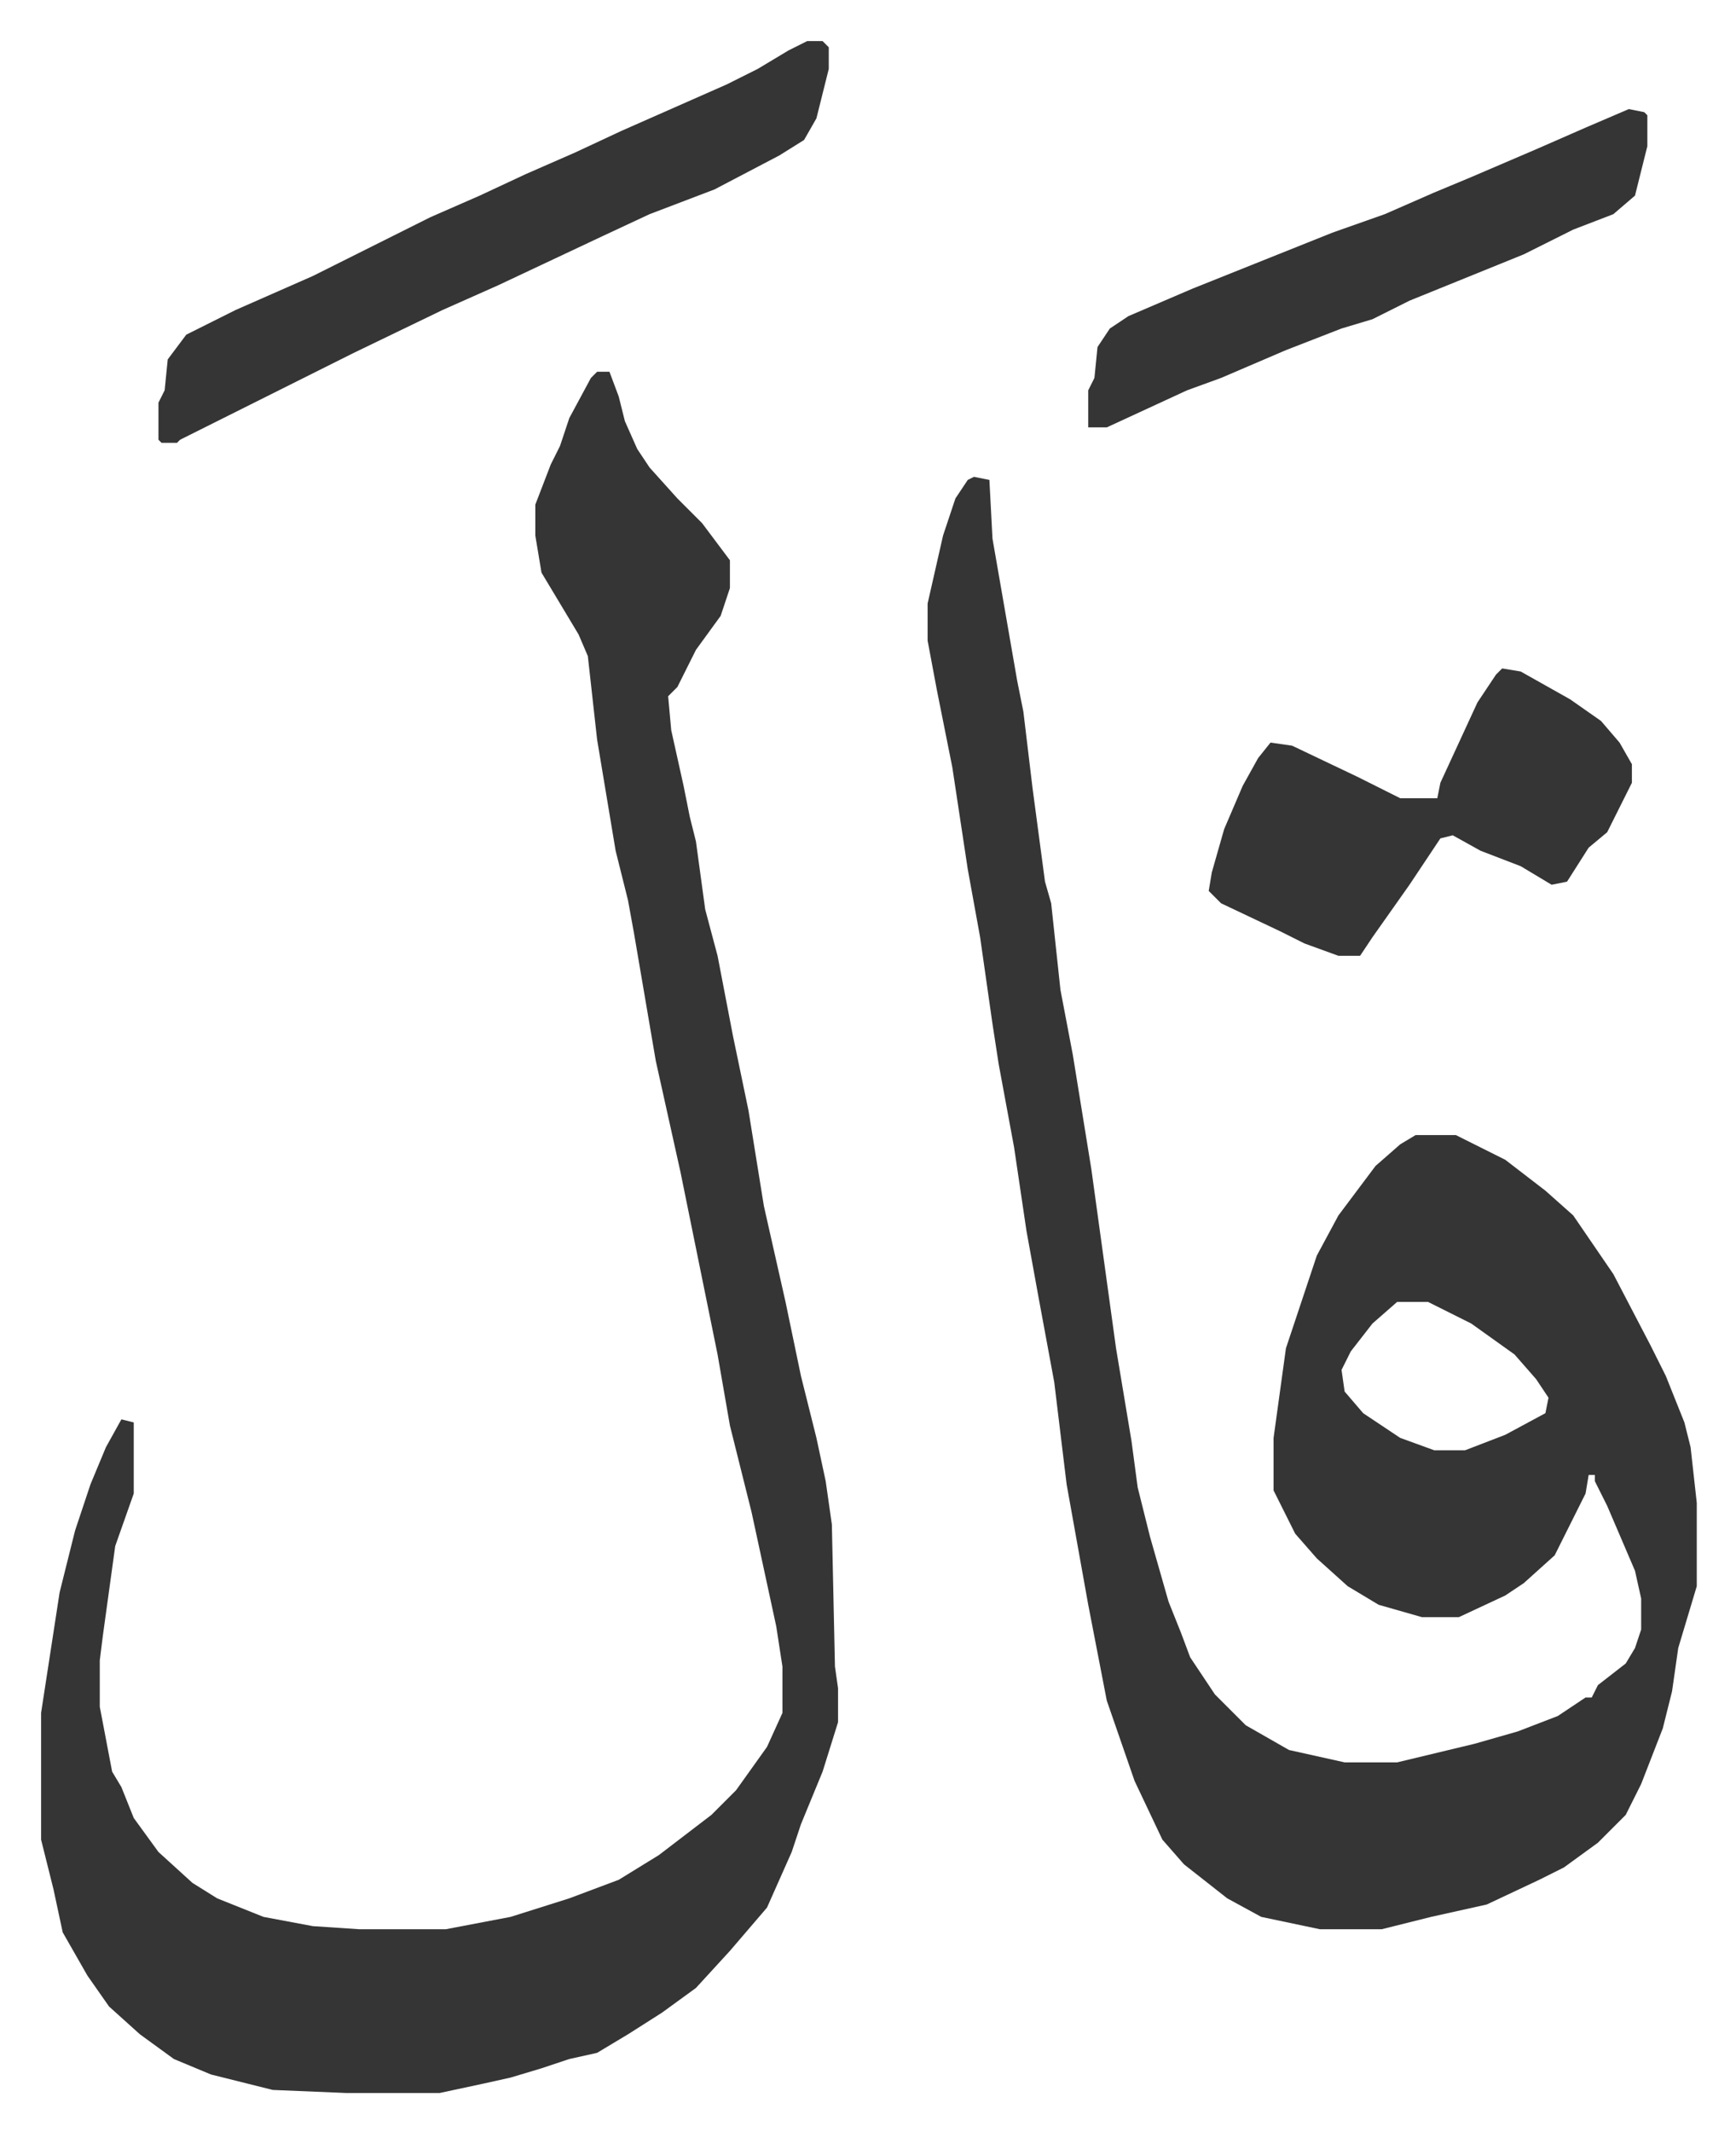
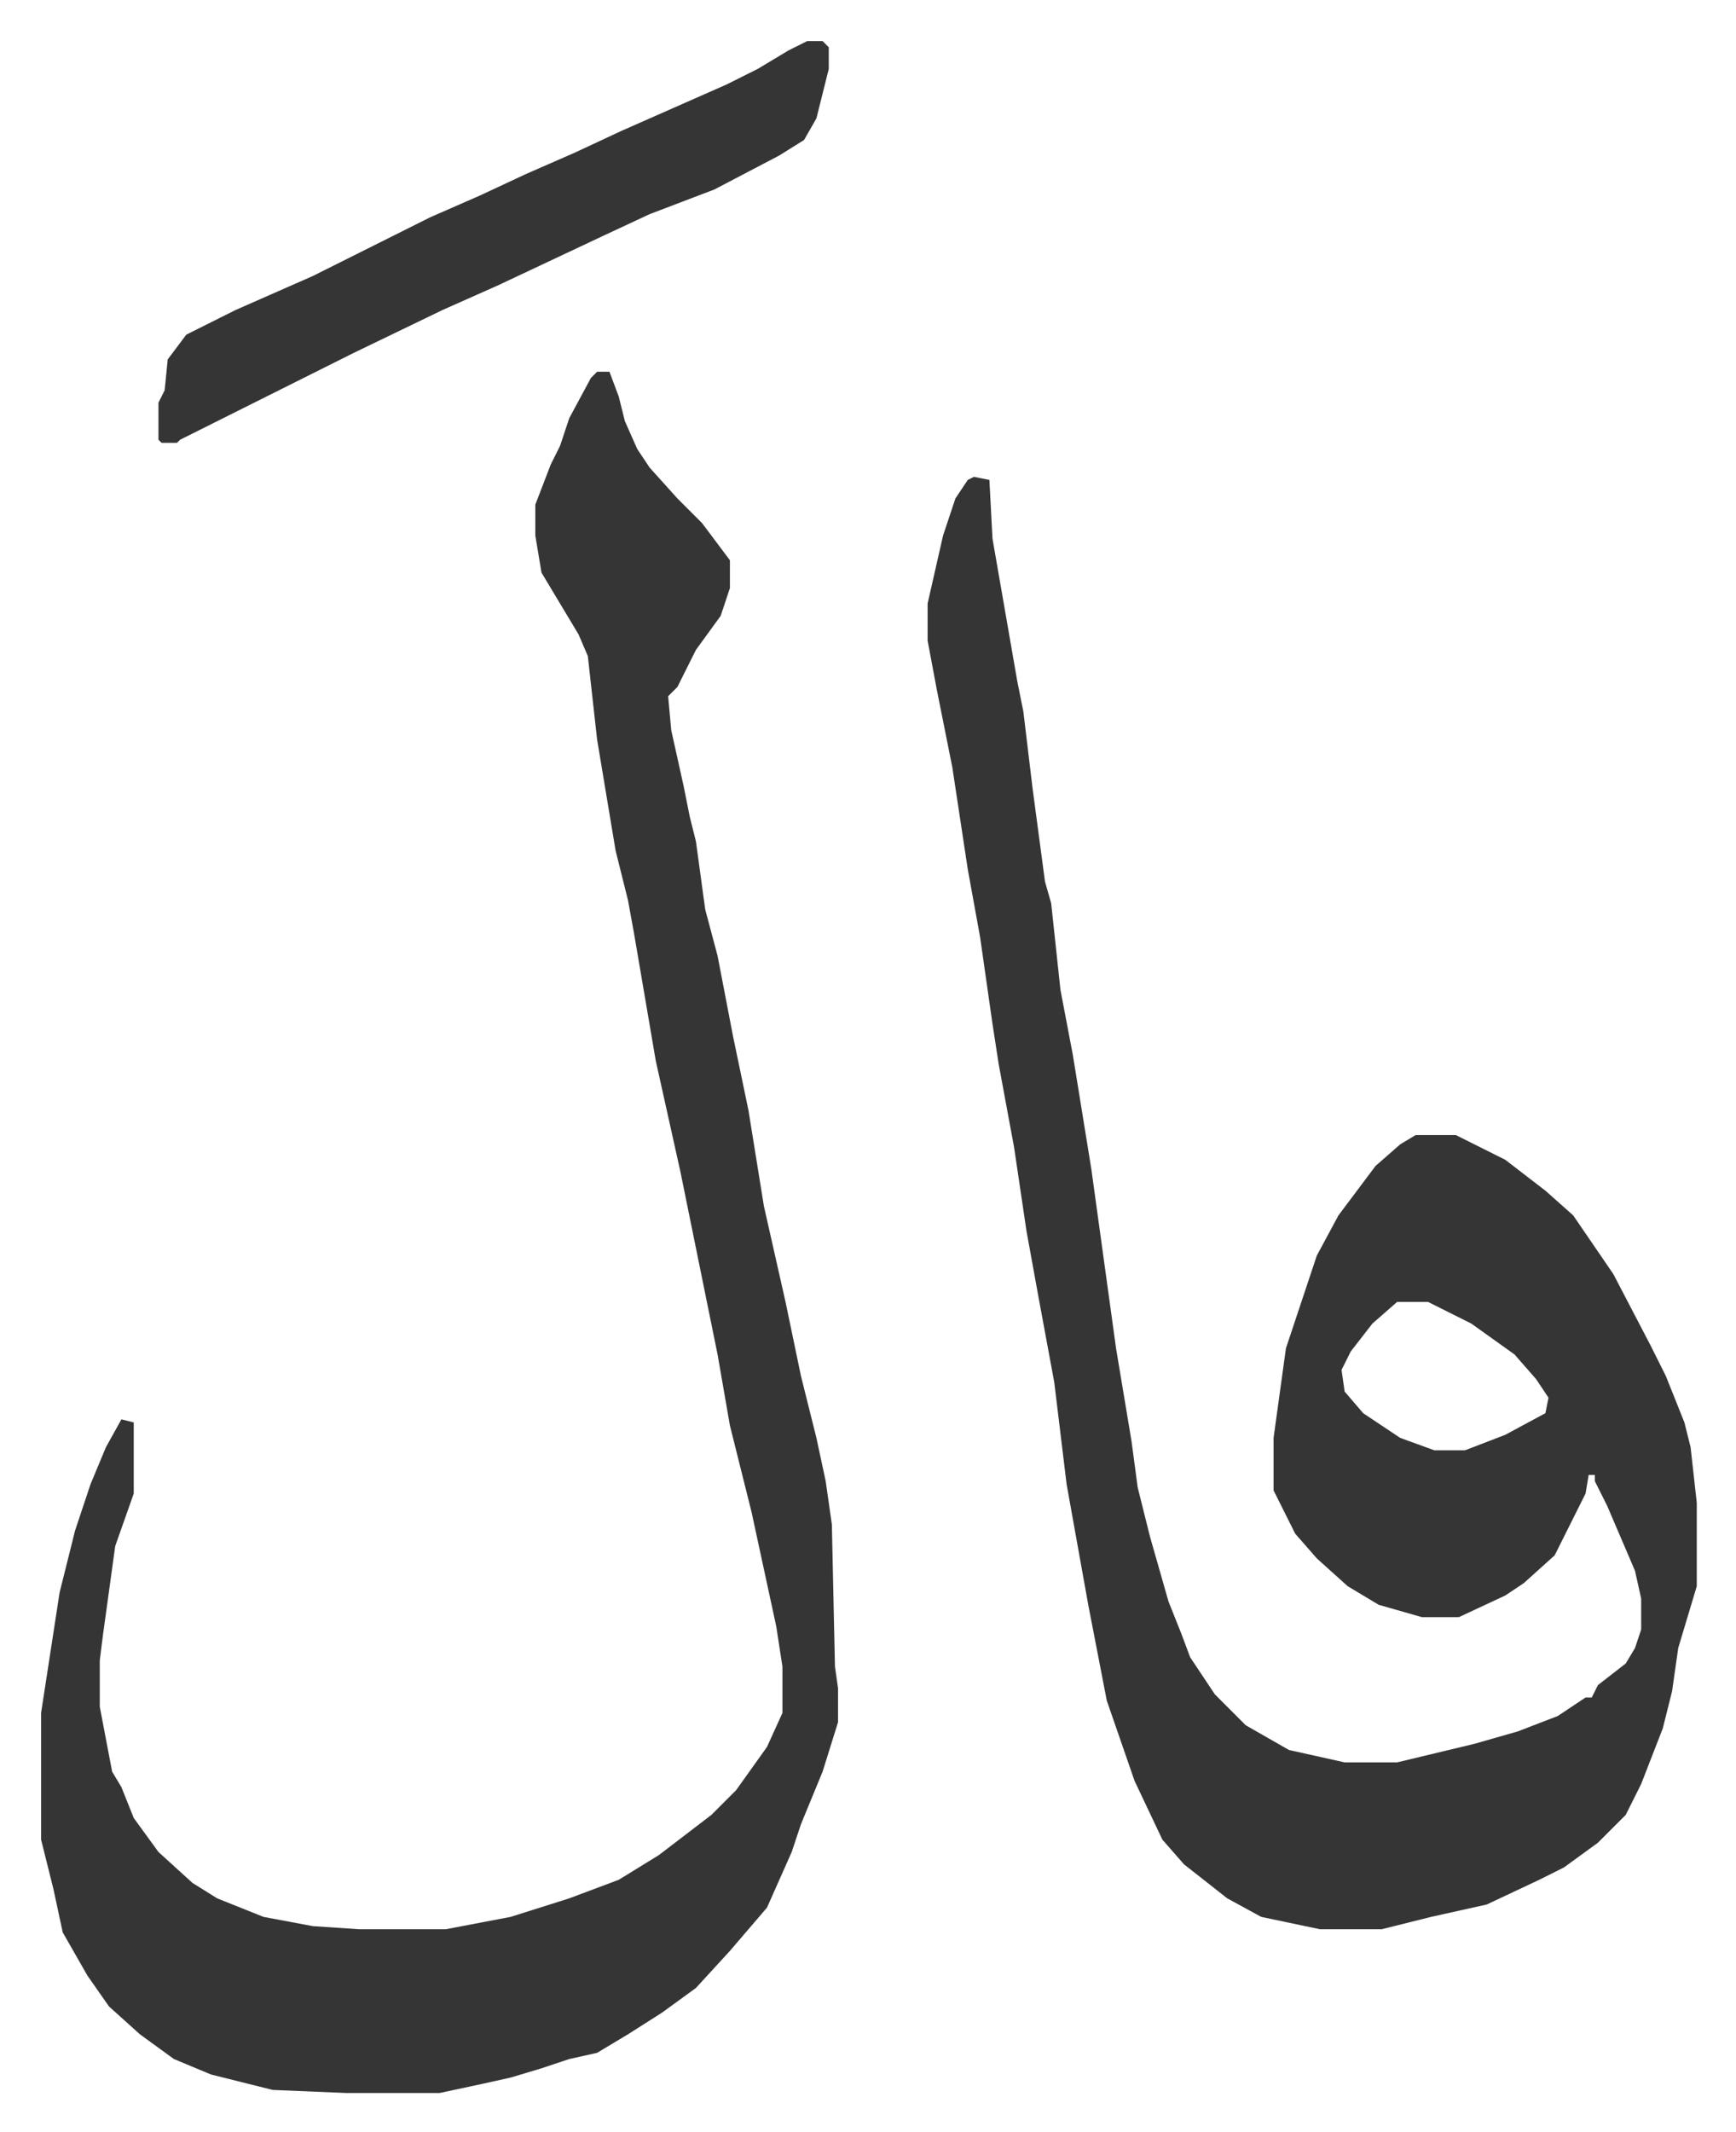
<svg xmlns="http://www.w3.org/2000/svg" viewBox="-13.3 391.7 562 690">
  <path fill="#353535" id="rule_normal" d="m302 546 5 1 1 19 4 23 4 23 2 10 3 25 4 30 2 7 3 28 4 21 6 37 8 58 5 30 2 15 4 16 6 21 4 10 3 8 8 12 10 10 14 8 18 4h17l25-6 14-4 13-5 9-6h2l2-4 9-7 3-5 2-6v-10l-2-9-9-21-4-8v-2h-2l-1 6-10 20-10 9-6 4-15 7h-12l-14-4-10-6-10-9-7-8-7-14v-17l4-29 10-30 7-13 6-8 6-8 8-7 5-3h13l16 8 13 10 9 8 13 19 12 23 5 10 6 15 2 8 2 18v27l-6 20-2 14-3 12-7 18-5 10-9 9-11 8-8 4-17 8-18 4-16 4h-20l-19-4-11-6-14-11-7-8-9-19-9-26-6-31-7-39-4-33-5-27-4-22-4-27-5-27-2-13-4-28-4-22-5-33-5-25-3-16v-12l5-22 4-12 4-6zm137 267-8 7-7 9-3 6 1 7 6 7 12 8 11 4h10l13-5 13-7 1-5-4-6-7-8-14-10-14-7zM180 512h4l3 8 2 8 4 9 4 6 9 10 8 8 9 12v9l-3 9-8 11-6 12-3 3 1 11 4 18 2 10 2 8 3 22 4 15 5 26 5 24 5 31 7 31 5 24 5 20 3 14 2 14 1 46 1 7v11l-5 16-7 17-3 9-8 18-12 14-11 12-11 8-11 7-10 6-9 2-9 3-10 3-9 2-14 3H99l-24-1-20-5-12-5-11-8-10-9-7-10-8-14-3-14-4-16v-41l6-39 5-20 5-15 5-12 5-9 4 1v23l-6 17-4 29-1 8v15l4 21 3 5 4 10 8 11 11 10 8 5 15 6 16 3 15 1h28l21-4 19-6 16-6 13-8 17-13 8-8 10-14 5-11v-15l-2-13-8-37-7-28-4-23-12-59-8-36-7-41-2-11-4-16-6-36-3-27-3-7-6-10-6-10-2-12v-10l5-13 3-6 3-9 7-13zm68-107h5l2 2v7l-4 16-4 7-8 5-21 11-21 8-15 7-34 16-18 8-29 14-40 20-16 8-1 1h-5l-1-1v-12l2-4 1-10 6-8 16-8 25-11 38-19 16-7 15-7 16-7 15-7 34-15 10-5 10-6z" />
-   <path fill="#353535" id="rule_normal" d="m473 608 6 1 16 9 10 7 6 7 4 7v6l-8 16-6 5-7 11-5 1-10-6-13-5-9-5-4 1-10 15-12 17-4 6h-7l-11-4-8-4-19-9-4-4 1-6 4-14 6-14 5-9 4-5 7 1 21 10 14 7h12l1-5 12-26 6-9zm41-181 5 1 1 1v10l-4 16-7 6-13 5-16 8-37 15-12 6-10 3-18 7-21 9-11 4-26 12h-6v-12l2-4 1-10 4-6 6-4 21-9 20-8 25-10 17-6 16-7 12-5 21-9 16-7z" />
</svg>